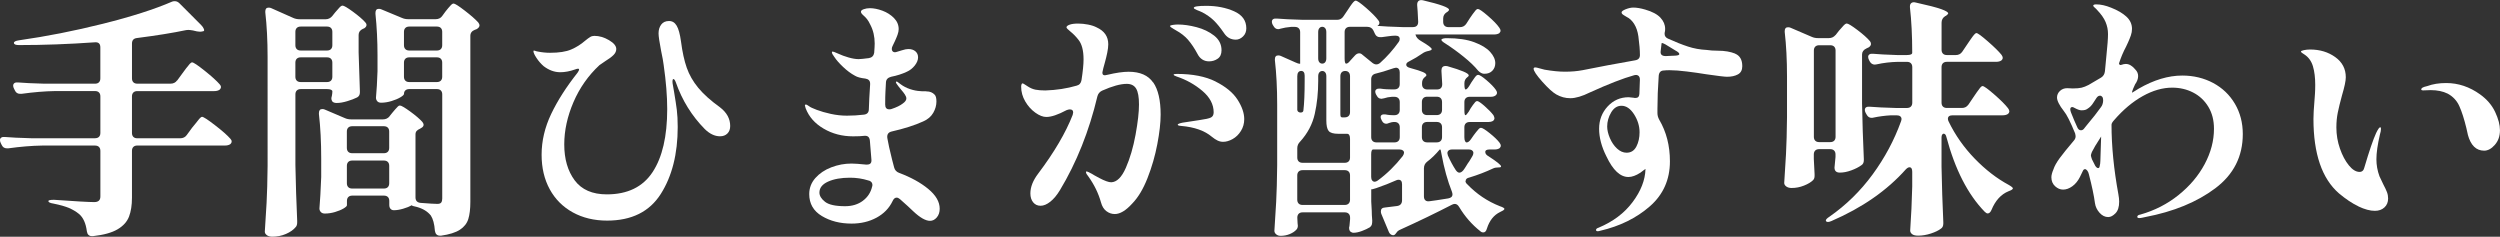
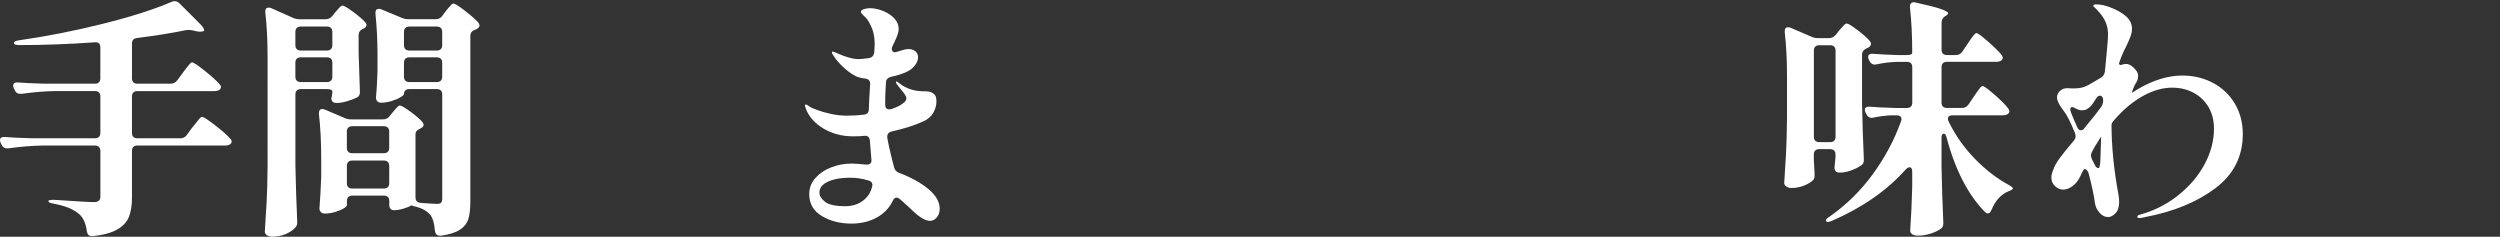
<svg xmlns="http://www.w3.org/2000/svg" id="_レイヤー_2" viewBox="0 0 941.18 89.13">
  <rect x="0" y="0" width="941.18" height="89.13" fill="#333333" stroke="none" />
  <defs>
    <style>.cls-1{fill:#fff;}</style>
  </defs>
  <g id="_レイヤー_1-2">
    <path class="cls-1" d="M66.69,30.32l2.01-2.75c.32-.44.77-1.04,1.34-1.81.58-.76,1.04-1.33,1.39-1.71.35-.38.65-.57.91-.57.51,0,2.09,1.06,4.75,3.18,2.65,2.12,4.52,3.82,5.61,5.08.32.32.48.67.48,1.04s-.19.73-.58,1.04c-.51.32-1.15.48-1.92.48h-28.98c-.64,0-1.14.17-1.49.52-.35.35-.53.84-.53,1.47v13.78c0,.63.18,1.12.53,1.47.35.35.85.52,1.49.52h16.12c1.09,0,1.92-.41,2.5-1.24l2.01-2.75,1.25-1.52c.51-.7.99-1.3,1.44-1.81.45-.51.8-.76,1.06-.76.51,0,2.14,1.06,4.89,3.18,2.75,2.12,4.67,3.82,5.76,5.08.32.32.48.66.48,1.04s-.19.73-.58,1.04c-.51.32-1.15.47-1.92.47h-33.01c-.64,0-1.14.17-1.49.52-.35.35-.53.84-.53,1.47v17.67c0,2.79-.37,5.15-1.1,7.08-.74,1.93-2.17,3.53-4.32,4.8-2.14,1.27-5.23,2.12-9.26,2.57h-.38c-1.09,0-1.73-.6-1.92-1.81-.38-3.04-1.38-5.22-2.97-6.55-1.09-.89-2.34-1.63-3.74-2.23-1.41-.6-3.36-1.16-5.85-1.66-1.28-.19-1.92-.51-1.92-.95,0-.32.7-.48,2.11-.48,8.06.57,13.11.86,15.16.86,1.54,0,2.3-.7,2.3-2.09v-17.2c0-.63-.18-1.12-.53-1.47-.35-.35-.85-.52-1.49-.52H15.83c-3.9.06-8.12.41-12.67,1.04h-.58c-.9,0-1.54-.41-1.92-1.23l-.38-.76c-.19-.38-.29-.76-.29-1.14s.16-.68.48-.9c.32-.22.77-.3,1.34-.24,2.17.19,5.47.35,9.88.47h24.08c.64,0,1.13-.17,1.49-.52.35-.35.53-.84.53-1.47v-13.78c0-.63-.18-1.12-.53-1.47-.35-.35-.85-.52-1.49-.52h-14.97c-3.9.06-8.12.41-12.67,1.04h-.58c-.9,0-1.54-.41-1.92-1.24l-.38-.76c-.19-.38-.29-.73-.29-1.04,0-.44.16-.78.48-1,.32-.22.77-.3,1.34-.24,2.24.19,5.57.35,9.98.47h19c.64,0,1.13-.17,1.49-.52.35-.35.53-.84.53-1.47v-11.69c0-1.39-.71-2.03-2.11-1.9-9.85.7-19.35,1.04-28.5,1.04-1.22,0-1.86-.25-1.92-.76v-.09c0-.44.64-.76,1.92-.95,10.3-1.46,20.82-3.53,31.57-6.22,10.75-2.69,19.41-5.46,26-8.31.25-.13.61-.19,1.06-.19.64,0,1.21.25,1.73.76l8.16,8.17c.51.51.86,1.01,1.06,1.52.19.51.13.79-.19.85-.51.13-.93.19-1.25.19-.64,0-1.54-.16-2.69-.48-.77-.13-1.31-.19-1.63-.19-.45,0-.8.03-1.05.09-4.8,1.01-10.91,2-18.33,2.95-1.28.13-1.92.82-1.92,2.09v13.11c0,.63.18,1.12.53,1.47.35.35.85.52,1.49.52h12.47c1.09,0,1.92-.41,2.49-1.23Z" />
    <path class="cls-1" d="M125.12,6l1.06-1.33c.32-.32.77-.82,1.34-1.52.58-.7,1.06-1.04,1.44-1.04.51,0,1.81.76,3.89,2.28,2.08,1.52,3.63,2.85,4.65,3.99.32.32.48.67.48,1.04,0,.44-.29.86-.86,1.24-.26.13-.42.19-.48.19-1.09.51-1.63,1.27-1.63,2.28v6.55c.19,6.4.35,11.27.48,14.63v.47c0,.89-.35,1.52-1.05,1.9-1.02.51-2.27.98-3.74,1.42-1.47.44-2.78.67-3.93.67-.83,0-1.41-.22-1.73-.67-.19-.38-.29-.7-.29-.95,0-.32.06-.67.19-1.04.13-.7.19-1.27.19-1.71,0-.25-.18-.46-.53-.62-.35-.16-.85-.24-1.49-.24h-9.88c-.64,0-1.14.18-1.49.52-.35.35-.53.84-.53,1.47v26.6c.13,6.97.35,13.96.67,21v.57c0,.82-.19,1.42-.58,1.81-.83,1.01-2.05,1.87-3.65,2.56-1.6.7-3.33,1.04-5.18,1.04-.83,0-1.5-.19-2.01-.57-.51-.38-.77-.82-.77-1.33.25-3.74.48-7.36.67-10.88.19-3.51.32-8.12.38-13.82V21.39c0-6.14-.29-11.72-.86-16.72v-.38c0-.95.42-1.42,1.25-1.42.38,0,.7.06.96.19l8.35,3.71c.7.32,1.54.48,2.5.48h9.69c.96,0,1.79-.41,2.5-1.24ZM124.59,18.5c.35-.35.53-.84.53-1.47v-5.04c0-.63-.18-1.12-.53-1.47-.35-.35-.85-.52-1.49-.52h-9.88c-.64,0-1.14.17-1.49.52-.35.35-.53.84-.53,1.47v5.04c0,.63.18,1.12.53,1.47.35.35.85.52,1.49.52h9.88c.64,0,1.13-.17,1.49-.52ZM111.73,22.11c-.35.35-.53.84-.53,1.47v5.32c0,.63.18,1.12.53,1.47.35.35.85.52,1.49.52h9.88c.64,0,1.13-.17,1.49-.52.35-.35.53-.84.53-1.47v-5.32c0-.63-.18-1.12-.53-1.47-.35-.35-.85-.52-1.49-.52h-9.88c-.64,0-1.14.17-1.49.52ZM146.61,43.81l1.15-1.43c.25-.32.59-.71,1.01-1.19.42-.47.75-.84,1.01-1.09.25-.25.51-.38.77-.38.51,0,1.79.75,3.84,2.23,2.05,1.49,3.58,2.8,4.61,3.94.32.44.48.79.48,1.04,0,.51-.29.92-.86,1.23l-.48.29c-.58.25-1.01.54-1.29.86-.29.32-.43.76-.43,1.33v23.65c0,1.27.64,1.96,1.92,2.09,3.2.25,5.31.38,6.33.38.7,0,1.18-.17,1.44-.52.25-.35.38-.84.38-1.47v-39.24c0-.63-.18-1.12-.53-1.47-.35-.35-.85-.52-1.49-.52h-10.36c-.64,0-1.14.16-1.49.48-.35.32-.53.76-.53,1.33,0,.32-.45.75-1.34,1.28-.9.54-2.01,1.01-3.36,1.42-1.34.41-2.66.62-3.93.62-.64,0-1.12-.19-1.44-.57-.32-.38-.48-.82-.48-1.33.25-2.66.45-5.99.58-9.98v-5.98c0-5.45-.26-10.64-.77-15.58v-.38c0-1.01.42-1.52,1.25-1.52.38,0,.7.06.96.19l7.77,3.23c.7.32,1.5.48,2.4.48h10.27c1.09,0,1.92-.41,2.5-1.24l1.25-1.71c.32-.38.66-.79,1.01-1.24.35-.44.7-.84,1.06-1.19.35-.35.66-.52.91-.52.51,0,1.92.89,4.22,2.66,2.3,1.77,4,3.26,5.09,4.46.32.44.48.79.48,1.05,0,.51-.29.95-.86,1.33-.13.13-.42.25-.86.38-1.15.44-1.73,1.2-1.73,2.28v62.51c0,2.66-.26,4.81-.77,6.46-.51,1.65-1.57,2.99-3.17,4.04-1.6,1.04-3.97,1.79-7.1,2.23h-.38c-1.09,0-1.73-.6-1.92-1.8-.19-2.6-.71-4.53-1.54-5.79-1.22-1.52-2.97-2.6-5.28-3.23-1.22-.25-1.82-.44-1.82-.57v-.09c-.9.51-2,.95-3.31,1.33-1.31.38-2.48.57-3.5.57-.51,0-.93-.17-1.25-.52-.32-.35-.48-.84-.48-1.47v-1.52c0-.63-.18-1.12-.53-1.47-.35-.35-.85-.52-1.49-.52h-11.9c-.64,0-1.14.17-1.49.52-.35.35-.53.84-.53,1.47v1.62c0,.32-.43.73-1.29,1.24-.86.51-1.94.95-3.21,1.33-1.28.38-2.56.57-3.84.57-.64,0-1.14-.19-1.49-.57s-.53-.82-.53-1.33c.25-2.91.48-6.87.67-11.88v-6.94c0-6.21-.29-11.78-.86-16.72v-.38c0-1.01.42-1.52,1.25-1.52.38,0,.7.06.96.19l7.58,3.23c.7.32,1.5.47,2.4.47h11.9c1.02,0,1.85-.38,2.5-1.14ZM145.99,57.16c.35-.35.53-.84.53-1.47v-6.18c0-.63-.18-1.12-.53-1.47-.35-.35-.85-.52-1.49-.52h-11.9c-.64,0-1.14.17-1.49.52-.35.35-.53.84-.53,1.47v6.18c0,.63.18,1.12.53,1.47.35.35.85.52,1.49.52h11.9c.64,0,1.13-.17,1.49-.52ZM131.12,60.96c-.35.35-.53.84-.53,1.47v6.56c0,.63.18,1.12.53,1.47.35.35.85.52,1.49.52h11.9c.64,0,1.13-.17,1.49-.52.35-.35.53-.84.53-1.47v-6.56c0-.63-.18-1.12-.53-1.47-.35-.35-.85-.52-1.49-.52h-11.9c-.64,0-1.14.17-1.49.52ZM165.95,18.5c.35-.35.53-.84.53-1.47v-5.04c0-.63-.18-1.12-.53-1.47-.35-.35-.85-.52-1.49-.52h-10.36c-.64,0-1.14.17-1.49.52-.35.35-.53.84-.53,1.47v5.04c0,.63.18,1.12.53,1.47.35.35.85.52,1.49.52h10.36c.64,0,1.13-.17,1.49-.52ZM152.61,22.11c-.35.35-.53.84-.53,1.47v5.32c0,.63.18,1.12.53,1.47.35.35.85.52,1.49.52h10.36c.64,0,1.13-.17,1.49-.52.35-.35.53-.84.53-1.47v-5.32c0-.63-.18-1.12-.53-1.47-.35-.35-.85-.52-1.49-.52h-10.36c-.64,0-1.14.17-1.49.52Z" />
-     <path class="cls-1" d="M274.9,47.42c0,1.2-.35,2.15-1.06,2.85-.7.7-1.63,1.04-2.78,1.04-1.98,0-3.9-.92-5.76-2.75-4.86-4.94-8.48-10.77-10.84-17.48-.32-.89-.64-1.33-.96-1.33-.13,0-.23.14-.29.43-.06.29-.06.68,0,1.19l.58,3.33c.45,2.66.78,4.88,1.01,6.65.22,1.77.34,3.93.34,6.46,0,10.13-2.13,18.54-6.38,25.22-4.25,6.68-10.99,10.02-20.2,10.02-4.86,0-9.16-1.03-12.91-3.09-3.74-2.06-6.64-4.96-8.68-8.69-2.05-3.74-3.07-8.08-3.07-13.02,0-5.19,1.2-10.31,3.6-15.34,2.4-5.03,5.71-10.21,9.93-15.53.38-.57.58-.95.58-1.14,0-.25-.13-.38-.38-.38s-.64.09-1.15.29c-1.98.7-3.84,1.04-5.57,1.04-2.17,0-4.25-.76-6.24-2.28-1.02-.89-1.92-1.92-2.69-3.09-.77-1.17-1.15-2.01-1.15-2.52,0-.19.06-.28.19-.28s.3.05.53.14c.22.1.53.18.91.24,1.6.32,3.13.47,4.61.47,3.39,0,6.04-.41,7.96-1.24,1.92-.82,3.68-1.93,5.28-3.32.77-.63,1.39-1.09,1.87-1.38s1.01-.43,1.58-.43c1.85,0,3.69.54,5.52,1.62,1.82,1.08,2.73,2.18,2.73,3.33,0,.82-.35,1.58-1.06,2.28-.7.7-1.73,1.46-3.07,2.28-1.34.89-2.08,1.39-2.21,1.52-4.22,3.93-7.48,8.58-9.79,13.96-2.3,5.38-3.45,10.67-3.45,15.87,0,5.51,1.31,10.02,3.93,13.54,2.62,3.51,6.65,5.27,12.09,5.27,7.8,0,13.54-2.79,17.22-8.36,3.68-5.57,5.52-13.49,5.52-23.75,0-4.88-.45-10.42-1.34-16.62-.13-1.14-.45-2.91-.96-5.32-.64-3.29-.96-5.48-.96-6.56,0-1.33.34-2.44,1.01-3.32.67-.89,1.65-1.33,2.93-1.33s2.17.59,2.88,1.76c.7,1.17,1.25,3.15,1.63,5.94.51,3.93,1.23,7.22,2.16,9.88.93,2.66,2.37,5.18,4.32,7.55s4.69,4.83,8.2,7.36c2.56,1.96,3.84,4.31,3.84,7.03Z" />
    <path class="cls-1" d="M338.51,65.09c4.41,1.65,8.06,3.66,10.94,6.03,2.88,2.38,4.32,4.86,4.32,7.46,0,1.33-.37,2.42-1.1,3.28-.74.86-1.58,1.28-2.54,1.28-1.66,0-3.77-1.2-6.33-3.61-1.02-1.01-2.69-2.53-4.99-4.56-.45-.38-.86-.57-1.25-.57-.64,0-1.15.44-1.54,1.33-1.28,2.66-3.29,4.73-6.04,6.22-2.75,1.49-5.89,2.23-9.4,2.23-4.29,0-8.01-.95-11.18-2.85-3.17-1.9-4.75-4.66-4.75-8.26,0-2.28.77-4.29,2.3-6.03,1.54-1.74,3.53-3.09,6-4.04,2.46-.95,5-1.42,7.63-1.42,1.15,0,2.94.13,5.37.38h.48c1.21,0,1.76-.63,1.63-1.9l-.58-7.12c-.13-1.33-.83-1.93-2.11-1.8-.96.13-2.37.19-4.22.19-4.09,0-7.79-.96-11.08-2.9-3.3-1.93-5.55-4.48-6.76-7.65-.19-.57-.29-.92-.29-1.04,0-.25.13-.38.38-.38.19,0,.42.1.67.29.25.19.45.32.58.38.38.32,1.33.76,2.83,1.33,1.5.57,3.26,1.08,5.28,1.52,2.01.44,4.04.67,6.09.67,2.17,0,4.28-.13,6.33-.38,1.28-.13,1.92-.82,1.92-2.09.06-2.28.22-5.38.48-9.31v-.29c0-1.08-.61-1.71-1.82-1.9-1.73-.19-3.01-.54-3.84-1.04-1.54-.82-3.04-1.93-4.51-3.33-1.47-1.39-2.56-2.63-3.26-3.71-.64-.82-.96-1.42-.96-1.81,0-.19.1-.28.29-.28s.86.25,2.01.76c1.21.57,2.54,1.06,3.98,1.47,1.44.41,2.7.62,3.79.62.64,0,1.92-.13,3.84-.38,1.15-.19,1.82-.86,2.01-2,.13-1.65.19-2.82.19-3.51,0-2.6-.54-4.94-1.63-7.03-.45-.95-.88-1.68-1.29-2.18-.42-.51-.9-1-1.44-1.47-.54-.48-.82-.9-.82-1.28s.35-.7,1.06-.95c.7-.25,1.47-.38,2.3-.38,1.47,0,3.05.32,4.75.95,1.69.63,3.13,1.55,4.32,2.75,1.18,1.2,1.78,2.6,1.78,4.18,0,.63-.14,1.35-.43,2.14s-.62,1.6-1.01,2.42l-.86,1.8c-.19.38-.29.73-.29,1.05,0,.51.16.87.48,1.09.32.22.7.27,1.15.14l2.21-.67c.96-.32,1.76-.47,2.4-.47,1.09,0,1.97.29,2.64.85.67.57,1.01,1.33,1.01,2.28,0,1.01-.42,2.04-1.25,3.09-.83,1.04-1.82,1.82-2.97,2.33-1.73.82-3.71,1.46-5.95,1.9-1.22.32-1.86,1.01-1.92,2.09l-.19,3.51c-.06,1.08-.1,2.69-.1,4.84,0,1.2.51,1.81,1.54,1.81.32,0,.58-.03.77-.1,1.92-.63,3.36-1.33,4.32-2.09.9-.63,1.34-1.27,1.34-1.9,0-.44-.19-.95-.58-1.52-.38-.57-.8-1.11-1.25-1.62-.45-.51-.83-.98-1.15-1.42-.64-.82-.96-1.33-.96-1.52s.1-.29.29-.29c.13,0,.37.14.72.43.35.29.62.49.82.62,1.02.76,2.19,1.36,3.5,1.8,1.31.44,2.61.7,3.89.76.51.06.94.08,1.29.05.35-.03.69-.01,1.01.05,1.28,0,2.3.41,3.07,1.24.45.44.67,1.3.67,2.56,0,1.46-.4,2.88-1.2,4.28-.8,1.39-2.06,2.47-3.79,3.23-3.2,1.46-7.16,2.72-11.9,3.8-1.34.32-1.86,1.24-1.54,2.76.25,1.58.83,4.18,1.73,7.79.32,1.14.58,2.12.77,2.95.25,1.01.89,1.71,1.92,2.09ZM324.84,75.59c1.82-1.36,2.99-3.15,3.5-5.37.06-.13.1-.32.1-.57,0-.44-.14-.82-.43-1.14-.29-.32-.66-.51-1.1-.57-2.24-.7-4.54-1.04-6.91-1.04-3.33,0-6.08.49-8.25,1.47-2.17.98-3.26,2.36-3.26,4.13,0,1.2.7,2.36,2.11,3.47,1.41,1.11,3.93,1.66,7.58,1.66,2.62,0,4.85-.68,6.67-2.04Z" />
-     <path class="cls-1" d="M434.17,31.04c1.85,2.69,2.78,6.73,2.78,12.11,0,3.04-.42,6.75-1.25,11.11-.83,4.37-2.06,8.63-3.69,12.78-1.63,4.15-3.57,7.36-5.8,9.64-2.37,2.6-4.54,3.9-6.52,3.9-1.15,0-2.21-.36-3.17-1.09-.96-.73-1.63-1.82-2.02-3.28-.96-3.42-2.53-6.65-4.7-9.69-.64-.76-.96-1.33-.96-1.71,0-.19.1-.28.29-.28s.86.32,2.01.95c.25.19,1.15.7,2.69,1.52,2.05,1.08,3.55,1.62,4.51,1.62,2.11-.06,3.95-1.88,5.52-5.46,1.57-3.58,2.78-7.73,3.65-12.45.86-4.72,1.29-8.5,1.29-11.35s-.35-4.78-1.06-5.98c-.7-1.2-1.89-1.81-3.55-1.81-2.37,0-5.47.86-9.31,2.57-.9.44-1.47,1.14-1.73,2.09-3.13,13.17-7.84,24.95-14.1,35.34-1.15,1.9-2.37,3.36-3.65,4.37-1.28,1.01-2.5,1.52-3.65,1.52s-2.08-.43-2.78-1.28c-.7-.85-1.06-1.98-1.06-3.37,0-2.41.99-4.91,2.97-7.5,6.01-7.98,10.33-15.33,12.95-22.04.13-.51.19-.82.19-.95,0-.76-.42-1.14-1.25-1.14-.32,0-.74.09-1.25.29-3.2,1.71-5.73,2.56-7.58,2.56-1.28,0-2.67-.54-4.17-1.62-1.5-1.08-2.77-2.48-3.79-4.23-1.02-1.74-1.54-3.59-1.54-5.56,0-.32.05-.6.14-.86.1-.25.21-.38.33-.38.19,0,.5.14.91.43.42.29.78.52,1.1.71.96.63,1.93,1.04,2.93,1.24.99.19,2.22.29,3.69.29,4.16-.13,8.09-.73,11.8-1.81,1.02-.25,1.63-.95,1.82-2.09.51-3.29.77-5.89.77-7.79,0-3.42-.67-5.92-2.01-7.5-.9-1.14-1.86-2.12-2.88-2.94-1.02-.82-1.54-1.36-1.54-1.62,0-.38.38-.71,1.15-1s1.85-.43,3.26-.43c1.21,0,2.46.13,3.74.38,1.28.25,2.33.6,3.17,1.04,2.94,1.33,4.41,3.45,4.41,6.37,0,.89-.13,1.95-.38,3.18-.26,1.24-.54,2.42-.86,3.56-.51,1.77-.83,3.04-.96,3.8v.28c0,.57.32.86.96.86.13,0,.45-.06.96-.19,3.2-.76,5.85-1.14,7.96-1.14,4.28,0,7.36,1.35,9.21,4.04ZM447.32,15.03c-1.22-1.39-2.75-2.6-4.61-3.61-.19-.13-.51-.32-.96-.57-.45-.25-.77-.46-.96-.62-.19-.16-.29-.3-.29-.43,0-.19.37-.33,1.1-.43.73-.1,1.36-.14,1.87-.14,2.11,0,4.45.33,7,1,2.56.67,4.76,1.73,6.62,3.18,1.85,1.46,2.78,3.29,2.78,5.51,0,1.46-.48,2.52-1.44,3.18-.96.67-2.05,1-3.26,1-.96,0-1.81-.24-2.54-.71-.74-.47-1.33-1.16-1.78-2.04-1.15-2.15-2.34-3.93-3.55-5.32ZM457.63,30.7c3.8,1.9,6.56,4.17,8.25,6.79,1.69,2.63,2.54,5.08,2.54,7.36,0,1.65-.42,3.13-1.25,4.46-.83,1.33-1.87,2.34-3.12,3.04-1.25.7-2.45,1.04-3.6,1.04-.7,0-1.39-.16-2.06-.48-.67-.32-1.39-.79-2.16-1.42-2.69-2.28-6.52-3.64-11.51-4.08-.9-.06-1.34-.22-1.34-.47s.61-.51,1.82-.76l6.24-.95c2.3-.32,3.79-.65,4.46-1,.67-.35,1.01-1,1.01-1.95,0-2.98-1.42-5.67-4.27-8.08-2.85-2.41-6.09-4.21-9.74-5.42-.7-.25-1.06-.47-1.06-.67s.42-.28,1.25-.28c5.88,0,10.73.95,14.54,2.85ZM450.68,3.82c-.83-.32-1.25-.6-1.25-.86,0-.51,1.57-.76,4.7-.76,3.9,0,7.39.68,10.46,2.04,3.07,1.36,4.61,3.5,4.61,6.41,0,1.27-.42,2.3-1.25,3.09-.83.79-1.73,1.19-2.69,1.19-1.92,0-3.42-.85-4.51-2.56-1.34-1.96-2.61-3.51-3.79-4.66-1.18-1.14-2.61-2.15-4.27-3.04-.51-.25-1.18-.54-2.01-.85Z" />
-     <path class="cls-1" d="M551.71,68.13c0,.44.22.86.67,1.24,3.52,3.67,7.61,6.43,12.28,8.26,1.15.38,1.73.73,1.73,1.04-.06.19-.24.38-.53.57s-.66.38-1.1.57c-2.37,1.14-4.03,3.23-4.99,6.27-.26.95-.71,1.42-1.34,1.42-.45,0-.83-.16-1.15-.47-3.13-2.47-5.79-5.51-7.96-9.12-.45-.76-.99-1.14-1.63-1.14-.32,0-.67.09-1.06.29-6.01,3.1-12.44,6.21-19.29,9.31-.77.32-1.28.7-1.54,1.14l-.38.48c-.26.38-.58.57-.96.57-.32,0-.64-.13-.96-.38-.32-.25-.54-.57-.67-.95l-2.78-6.65c-.13-.25-.19-.6-.19-1.04,0-.89.51-1.36,1.54-1.42,1.34-.13,2.88-.32,4.61-.57,1.21-.19,1.82-.92,1.82-2.18v-5.99c0-1.14-.45-1.71-1.34-1.71-.32,0-.67.09-1.05.29-2.11.95-4.54,1.9-7.29,2.85-1.22.38-1.82.54-1.82.48l-.1-.1v4.66l.19,3.42c0,1.01.06,2.28.19,3.8,0,.57-.05,1.04-.14,1.42-.1.38-.34.73-.72,1.05-.83.51-1.84.98-3.02,1.42-1.18.44-2.25.67-3.21.67-.19,0-.35-.03-.48-.1-.77-.19-1.15-.79-1.15-1.8.13-.51.19-.89.19-1.14,0-.13.06-.82.19-2.09v-.57c0-.63-.18-1.12-.53-1.47-.35-.35-.85-.52-1.49-.52h-15.83c-.64,0-1.14.17-1.49.52s-.53.84-.53,1.47c.06.63.1,1.33.1,2.09l.1.95c0,.63-.19,1.14-.58,1.52-.58.63-1.39,1.17-2.45,1.62-1.05.44-2.22.67-3.5.67-.64,0-1.18-.19-1.63-.57-.45-.38-.67-.82-.67-1.33.25-3.74.48-7.36.67-10.88.19-3.51.32-8.12.38-13.82v-22.8c0-6.14-.29-11.72-.86-16.72v-.38c0-.95.42-1.42,1.25-1.42.38,0,.7.06.96.19l5.57,2.47c.7.32,1.18.47,1.44.47h.29v-11.88c0-.63-.18-1.12-.53-1.47-.35-.35-.85-.52-1.49-.52h-1.44c-1.47.13-2.78.35-3.93.67-.38.13-.67.19-.86.19-.77,0-1.38-.41-1.82-1.24l-.29-.47c-.19-.38-.29-.73-.29-1.04,0-.95.64-1.36,1.92-1.24,2.17.19,5.47.35,9.88.47h12.76c1.02,0,1.82-.44,2.4-1.33l1.54-2.28c.19-.32.53-.82,1.01-1.52.48-.7.88-1.22,1.2-1.57.32-.35.61-.52.86-.52.51,0,1.82.92,3.93,2.75,2.11,1.84,3.61,3.36,4.51,4.56.51.57.61,1.14.29,1.71-.26.25-.45.41-.58.47,2.11.19,5.28.35,9.5.47h3.84c1.34,0,2.02-.66,2.02-1.99-.13-3.04-.26-5.13-.38-6.27v-.19c0-.7.21-1.19.62-1.47s.97-.33,1.68-.14c6.46,1.52,9.69,2.69,9.69,3.51,0,.25-.22.54-.67.86l-.19.09c-.9.57-1.34,1.36-1.34,2.38v1.24c0,.63.17,1.12.53,1.47.35.35.85.52,1.49.52h4.32c1.02,0,1.82-.44,2.4-1.33l1.34-2.09c.25-.38.61-.89,1.06-1.52.45-.63.82-1.11,1.1-1.42.29-.32.56-.48.82-.48.51,0,1.78.87,3.79,2.61,2.01,1.74,3.44,3.21,4.27,4.42.32.44.48.82.48,1.14s-.16.63-.48.95c-.51.32-1.15.48-1.92.48h-29.65c.25,1.01.96,1.84,2.11,2.47,2.69,1.58,4.03,2.6,4.03,3.04,0,.25-.26.44-.77.57l-.29.09c-1.02.19-1.82.51-2.4.95-1.54,1.08-3.23,2.09-5.08,3.04-.71.32-1.06.73-1.06,1.23,0,.57.51.98,1.54,1.24,2.3.63,3.89,1.14,4.75,1.52.86.38,1.3.76,1.3,1.14,0,.25-.16.47-.48.67-.77.57-1.15,1.33-1.15,2.28v.48c0,.63.17,1.12.53,1.47.35.35.85.52,1.49.52h3.55c1.34,0,2.02-.67,2.02-2l-.29-4.94v-.19c0-1.14.51-1.71,1.54-1.71.32,0,.58.03.77.09,5.31,1.52,7.96,2.66,7.96,3.42,0,.25-.16.47-.48.67-.77.57-1.15,1.33-1.15,2.28v.38c0,1.33.16,2,.48,2s.77-.44,1.34-1.33l.86-1.42c.19-.25.46-.65.82-1.19.35-.54.66-.93.91-1.19.25-.25.51-.38.77-.38.51,0,1.57.68,3.17,2.04,1.6,1.36,2.75,2.55,3.45,3.56.32.44.48.82.48,1.14,0,.38-.19.73-.58,1.04-.45.32-1.02.48-1.73.48h-7.96c-.64,0-1.14.17-1.49.52-.35.35-.53.84-.53,1.47v2.94c0,1.33.13,2,.38,2s.67-.44,1.25-1.33l.77-1.33c.19-.32.46-.71.82-1.19.35-.47.64-.84.86-1.09.22-.25.46-.38.72-.38.45,0,1.39.63,2.83,1.9,1.44,1.27,2.54,2.41,3.31,3.42.25.51.38.89.38,1.14,0,.38-.19.73-.58,1.04-.45.25-.99.38-1.63.38h-7.1c-.64,0-1.14.17-1.49.52-.35.35-.53.84-.53,1.47v3.71c0,.63.08,1.12.24,1.47.16.35.37.52.62.52.51,0,1.06-.41,1.63-1.23l1.06-1.52c.19-.25.49-.65.91-1.19.42-.54.75-.93,1.01-1.19.25-.25.51-.38.77-.38.51,0,1.61.68,3.31,2.04,1.69,1.36,2.93,2.55,3.69,3.56.32.44.48.82.48,1.14s-.16.63-.48.95c-.51.32-1.12.47-1.82.47h-1.92c-1.09,0-1.63.32-1.63.95s.42,1.17,1.25,1.62c3.13,2.03,4.7,3.29,4.7,3.8,0,.25-.26.38-.77.38h-.1c-.9,0-1.6.13-2.11.38-2.82,1.33-5.79,2.47-8.92,3.42-.96.19-1.44.63-1.44,1.33ZM488.91,60.77c.35.35.85.52,1.49.52h15.83c.64,0,1.13-.17,1.49-.52.35-.35.53-.84.53-1.47v-7.03c0-1.27-.38-1.9-1.15-1.9h-3.26c-1.86,0-3.07-.36-3.65-1.09-.58-.73-.86-2.04-.86-3.94v-16.62c0-.63-.14-1.12-.43-1.47-.29-.35-.66-.52-1.1-.52s-.82.18-1.1.52c-.29.35-.43.84-.43,1.47v1.71c0,4.43-.43,8.58-1.3,12.45-.86,3.86-2.7,7.35-5.52,10.45-.71.7-1.06,1.52-1.06,2.47v3.51c0,.63.18,1.12.53,1.47ZM489.83,26.71c-.45,0-.8.18-1.06.52-.26.35-.38.84-.38,1.47v12.63c0,.32.13.57.38.76.25.19.54.28.86.28.64,0,.99-.25,1.06-.76.32-2.66.48-6.43.48-11.3v-1.8c0-1.2-.45-1.81-1.34-1.81ZM488.91,76.64c.35.35.85.52,1.49.52h15.83c.64,0,1.13-.17,1.49-.52.35-.35.53-.84.53-1.47v-9.12c0-.63-.18-1.12-.53-1.47-.35-.35-.85-.52-1.49-.52h-15.83c-.64,0-1.14.18-1.49.52-.35.35-.53.84-.53,1.47v9.12c0,.63.18,1.12.53,1.47ZM498.89,10.61c-.29-.35-.66-.52-1.1-.52s-.82.18-1.1.52c-.29.35-.43.84-.43,1.47v9.88c0,.63.14,1.12.43,1.47.29.35.66.52,1.1.52s.82-.17,1.1-.52c.29-.35.43-.84.43-1.47v-9.88c0-.63-.14-1.12-.43-1.47ZM506.23,44.19c.64,0,1.13-.17,1.49-.52.35-.35.53-.84.53-1.47v-13.49c0-.63-.16-1.12-.48-1.47-.32-.35-.77-.52-1.34-.52s-1.02.18-1.34.52c-.32.35-.48.84-.48,1.47v14.25c0,.44.05.76.14.95.1.19.3.29.62.29h.86ZM508.34,22.82l1.73-1.9c.51-.57,1.06-.85,1.63-.85.45,0,.86.19,1.25.57l3.74,3.04c.51.38.99.57,1.44.57.51,0,.99-.19,1.44-.57,2.56-2.28,4.89-4.91,7-7.88.25-.32.38-.7.38-1.14,0-.82-.54-1.24-1.63-1.24-.77,0-1.68.08-2.73.24-1.06.16-1.87.27-2.45.33h-.58c-.9,0-1.54-.41-1.92-1.24l-.58-1.24c-.45-.95-1.25-1.42-2.4-1.42h-6.43c-.64,0-1.14.18-1.49.52-.35.35-.53.84-.53,1.47v9.88c0,1.33.19,2,.58,2,.45,0,.96-.38,1.54-1.14ZM519.95,37.16c-.7,0-1.25-.38-1.63-1.14l-.29-.48c-.19-.38-.29-.73-.29-1.04,0-.38.16-.68.48-.9.32-.22.8-.3,1.44-.24.9.13,1.68.21,2.35.24.67.03,1.23.05,1.68.05h1.25c.64,0,1.13-.17,1.49-.52.35-.35.53-.84.53-1.47v-4.46c0-.51-.13-.92-.38-1.24-.26-.32-.61-.47-1.06-.47l-.86.19c-2.94,1.01-5.15,1.68-6.62,2-1.22.25-1.82.98-1.82,2.18v21.76c0,.63.18,1.12.53,1.47.35.35.85.52,1.49.52h6.72c.64,0,1.13-.17,1.49-.52.35-.35.53-.84.53-1.47v-3.71c0-.63-.18-1.12-.53-1.47-.35-.35-.85-.52-1.49-.52h-.29c-.38,0-.96.13-1.73.38-.38.19-.74.29-1.06.29-.7,0-1.25-.38-1.63-1.14l-.1-.19c-.26-.51-.38-.89-.38-1.14,0-.82.61-1.17,1.82-1.04.64.13,1.2.21,1.68.24.48.03.88.05,1.2.05h.48c.64,0,1.13-.17,1.49-.52.35-.35.53-.84.53-1.47v-2.94c0-.63-.18-1.12-.53-1.47-.35-.35-.85-.52-1.49-.52h-.96c-1.02.06-2.02.25-2.97.57-.51.13-.86.19-1.06.19ZM516.98,56.26c-.51,0-.77.6-.77,1.81v8.55c0,.57.13,1.01.38,1.33.25.32.58.47.96.47.32,0,.7-.16,1.15-.47,3.45-2.53,6.59-5.61,9.4-9.21.32-.51.48-.92.48-1.24,0-.38-.16-.68-.48-.9-.32-.22-.74-.33-1.25-.33h-9.88ZM542.36,36.93c-.35-.35-.85-.52-1.49-.52h-3.55c-.64,0-1.14.17-1.49.52-.35.35-.53.84-.53,1.47v2.94c0,.63.17,1.12.53,1.47.35.35.85.52,1.49.52h3.55c.64,0,1.13-.17,1.49-.52.35-.35.53-.84.53-1.47v-2.94c0-.63-.18-1.12-.53-1.47ZM542.36,46.43c-.35-.35-.85-.52-1.49-.52h-3.55c-.64,0-1.14.17-1.49.52-.35.35-.53.84-.53,1.47v3.71c0,.63.17,1.12.53,1.47.35.35.85.52,1.49.52h3.55c.64,0,1.13-.17,1.49-.52.35-.35.53-.84.53-1.47v-3.71c0-.63-.18-1.12-.53-1.47ZM536.07,63.29v10.64c0,.7.19,1.2.58,1.52.38.32.93.41,1.63.29,1.15-.13,3.45-.48,6.91-1.04,1.09-.19,1.63-.7,1.63-1.52,0-.25-.06-.57-.19-.95-1.66-4.18-2.97-8.9-3.93-14.15-.19-1.2-.35-1.81-.48-1.81h-.19c-1.6,1.9-3.17,3.42-4.7,4.56-.83.63-1.25,1.46-1.25,2.47ZM542.69,14.84c.32-.32.99-.47,2.01-.47,4.16,0,7.6.51,10.31,1.52,2.72,1.01,4.72,2.23,6,3.66,1.28,1.42,1.92,2.83,1.92,4.23,0,1.14-.37,2.09-1.1,2.85s-1.71,1.14-2.93,1.14h-.29c-.71-.06-1.41-.44-2.11-1.14-1.34-1.65-3.15-3.39-5.42-5.22-2.27-1.84-4.59-3.52-6.96-5.04-1.15-.7-1.63-1.2-1.44-1.52ZM554.69,57.59c0-.38-.16-.7-.48-.95-.32-.25-.74-.38-1.25-.38h-6.33c-.51,0-.93.13-1.25.38-.32.25-.48.6-.48,1.04l.19.86c.9,2.03,1.89,3.86,2.97,5.51.45.63.9.95,1.34.95.51,0,1.02-.32,1.54-.95.38-.51.75-1.06,1.1-1.66.35-.6.72-1.16,1.1-1.66.25-.44.49-.84.72-1.19.22-.35.4-.65.53-.9.19-.38.29-.73.29-1.04Z" />
-     <path class="cls-1" d="M653.23,20.21c1.79.73,2.69,2.3,2.69,4.7,0,1.46-.54,2.49-1.63,3.09-1.09.6-2.46.9-4.12.9-.9,0-3.52-.32-7.87-.95-2.3-.38-4.73-.73-7.29-1.04-2.56-.32-4.7-.48-6.43-.48-.96,0-1.66.03-2.11.1-1.22,0-1.89.67-2.01,2-.32,4.56-.48,8.71-.48,12.44v1.62c0,.82.22,1.65.67,2.47,2.69,4.56,4.03,9.79,4.03,15.67,0,6.9-2.53,12.56-7.58,16.96-5.05,4.4-11.26,7.46-18.61,9.17-.45.13-.77.19-.96.19-.45,0-.67-.16-.67-.47,0-.38.32-.67.96-.86,5.44-2.28,9.71-5.49,12.81-9.64,3.1-4.15,4.72-8.28,4.85-12.4v-.09c-.13.06-.35.22-.67.47-.32.25-.74.57-1.25.95-1.66,1.08-3.17,1.62-4.51,1.62-3.07,0-5.82-2.57-8.25-7.7-1.86-3.67-2.78-7.16-2.78-10.45s1.07-6.09,3.21-8.41c2.14-2.31,4.78-3.47,7.92-3.47.32,0,.93.06,1.82.19.19.06.45.09.77.09.89,0,1.38-.51,1.44-1.52l.19-5.23v-.19c0-.7-.21-1.19-.62-1.47-.42-.29-.95-.33-1.58-.14-4.09,1.14-9.63,3.29-16.6,6.46-2.94,1.46-5.41,2.18-7.39,2.18-1.86,0-3.61-.47-5.28-1.42-1.34-.76-3.1-2.36-5.28-4.8-2.17-2.44-3.26-4.07-3.26-4.89,0-.32.22-.48.67-.48.25,0,.75.11,1.49.33.74.22,1.39.4,1.97.52,2.94.51,5.5.76,7.68.76,2.43,0,4.64-.19,6.62-.57,6.27-1.27,12.86-2.5,19.77-3.71,1.21-.19,1.82-.85,1.82-1.99,0-1.77-.19-4.12-.58-7.03-.26-1.84-.78-3.39-1.58-4.66-.8-1.27-1.74-2.15-2.83-2.66-.19-.13-.56-.35-1.1-.67-.54-.32-.82-.67-.82-1.04s.53-.77,1.58-1.19c1.06-.41,2-.62,2.83-.62,1.28,0,2.78.25,4.51.76,2.62.76,4.53,1.77,5.71,3.04,1.18,1.27,1.77,2.66,1.77,4.18,0,.51-.03.89-.1,1.14-.06.19-.1.44-.1.76,0,.82.42,1.42,1.25,1.8,2.81,1.27,5.33,2.27,7.53,2.99,2.21.73,4.56,1.16,7.05,1.28,1.21.19,2.62.29,4.22.29,2.56,0,4.73.37,6.52,1.09ZM616.05,55.17c.8-1.55,1.2-3.34,1.2-5.37,0-2.34-.69-4.59-2.06-6.75-1.38-2.15-2.96-3.23-4.75-3.23-1.6,0-2.9.84-3.89,2.52-.99,1.68-1.49,3.44-1.49,5.27,0,1.33.34,2.79,1.01,4.37.67,1.58,1.57,2.9,2.69,3.94,1.12,1.04,2.32,1.57,3.6,1.57,1.66,0,2.89-.78,3.69-2.33ZM630.44,20.97c.61-.03,1.05-.1,1.34-.19s.43-.24.43-.43c0-.38-.48-.82-1.44-1.33l-2.97-1.81c-.58-.38-1.09-.67-1.54-.85-.45-.19-.67-.22-.67-.1-.06.13-.1.29-.1.48l-.29,2.47c-.19,1.27.45,1.9,1.92,1.9l2.11-.1c.19,0,.59-.01,1.2-.05Z" />
    <path class="cls-1" d="M691.03,13.22l1.25-1.61c.32-.32.8-.86,1.44-1.62.64-.76,1.15-1.14,1.54-1.14.51,0,1.84.81,3.98,2.42,2.14,1.62,3.73,3.03,4.75,4.23.25.32.38.67.38,1.04,0,.44-.26.86-.77,1.24l-.96.47c-1.09.51-1.63,1.27-1.63,2.28v18.43c.13,6.9.35,13.87.67,20.9v.47c0,.89-.32,1.52-.96,1.9-.96.7-2.21,1.33-3.74,1.9-1.54.57-2.97.85-4.32.85s-2.02-.63-2.02-1.9l.38-3.99v-.95c0-.63-.18-1.12-.53-1.47-.35-.35-.85-.52-1.49-.52h-4.13c-.64,0-1.14.17-1.49.52-.35.35-.53.84-.53,1.47v1.71l.29,5.7v.67c0,.7-.19,1.23-.58,1.61-.77.76-1.9,1.44-3.41,2.04-1.5.6-3.06.9-4.65.9-.83,0-1.5-.19-2.02-.57-.51-.38-.77-.82-.77-1.33.25-3.74.48-7.36.67-10.88.19-3.51.32-8.12.38-13.82v-15.39c0-6.21-.29-11.78-.86-16.72v-.38c0-.95.42-1.42,1.25-1.42.38,0,.7.06.96.19l7.96,3.42c.7.32,1.5.48,2.4.48h4.03c1.02,0,1.85-.38,2.49-1.14ZM690.51,52.98c.35-.35.53-.84.53-1.47V19.02c0-.63-.18-1.12-.53-1.47-.35-.35-.85-.52-1.49-.52h-4.13c-.64,0-1.14.17-1.49.52-.35.35-.53.84-.53,1.47v32.49c0,.63.17,1.12.53,1.47.35.35.85.52,1.49.52h4.13c.64,0,1.13-.17,1.49-.52ZM741.02,39.44l1.92-2.85c.25-.38.66-.96,1.2-1.76.54-.79.99-1.39,1.34-1.81.35-.41.66-.62.91-.62.51,0,1.98,1.06,4.41,3.18,2.43,2.12,4.16,3.85,5.18,5.18.32.44.48.82.48,1.14,0,.38-.19.73-.58,1.04-.51.32-1.15.47-1.92.47h-18.81c-1.22,0-1.82.44-1.82,1.33,0,.32.1.67.29,1.04,2.49,5.13,5.77,9.79,9.83,13.97,4.06,4.18,8.33,7.47,12.81,9.88,1.09.63,1.6,1.08,1.54,1.33-.06.32-.61.67-1.63,1.04-2.82,1.14-4.96,3.48-6.43,7.03-.38.89-.86,1.33-1.44,1.33-.32,0-.7-.22-1.15-.67-6.33-6.52-11.13-15.9-14.39-28.12-.19-.82-.54-1.24-1.06-1.24-.19,0-.37.13-.53.38-.16.25-.24.57-.24.95v11.12c.13,6.9.35,13.87.67,20.9v.48c0,.89-.29,1.52-.86,1.9-.9.7-2.16,1.31-3.79,1.85-1.63.54-3.25.81-4.85.81-1.02,0-1.78-.19-2.25-.57s-.72-.82-.72-1.33c.38-5.51.64-11.05.77-16.62v-5.51c0-1.14-.35-1.71-1.05-1.71-.38,0-.83.25-1.34.76-7.1,7.98-16.44,14.47-28.02,19.48-1.02.44-1.7.47-2.01.09-.06-.06-.1-.16-.1-.29,0-.38.45-.85,1.34-1.42,6.27-4.37,11.69-9.67,16.26-15.91,4.57-6.24,8.14-12.9,10.7-20,.13-.38.19-.67.19-.85,0-.44-.16-.79-.48-1.04-.32-.25-.77-.38-1.34-.38h-2.21c-2.24.13-4.41.41-6.52.86-.19.06-.45.09-.77.09-.77,0-1.38-.41-1.82-1.23l-.38-.67c-.19-.38-.29-.73-.29-1.04,0-.95.64-1.36,1.92-1.24,2.17.19,5.44.35,9.79.47h4.13c.64,0,1.13-.17,1.49-.52.35-.35.53-.84.53-1.47v-13.39c0-.63-.18-1.12-.53-1.47-.35-.35-.85-.52-1.49-.52h-3.36c-2.82.06-5.5.38-8.06.95-.19.06-.42.09-.67.09-.83,0-1.47-.41-1.92-1.23l-.29-.57c-.19-.38-.29-.76-.29-1.14s.16-.68.48-.9c.32-.22.77-.3,1.34-.24,1.98.19,4.99.35,9.02.48h3.74c1.34,0,2.01-.29,2.01-.86,0-6.4-.29-12.1-.86-17.1v-.38c0-.57.19-1,.58-1.28s.93-.33,1.63-.14c4.61,1.01,7.79,1.84,9.55,2.47,1.76.63,2.64,1.17,2.64,1.61,0,.19-.26.48-.77.86l-.38.19c-.9.57-1.34,1.39-1.34,2.47v10.17c0,.63.18,1.12.53,1.47.35.35.85.52,1.49.52h3.36c1.02,0,1.82-.41,2.4-1.24l1.92-2.85c.25-.38.66-.96,1.2-1.76.54-.79.99-1.39,1.34-1.8.35-.41.66-.62.91-.62.45,0,1.87,1.04,4.27,3.13,2.4,2.09,4.11,3.77,5.13,5.04.32.44.48.82.48,1.14,0,.38-.19.73-.58,1.04-.51.32-1.15.47-1.92.47h-18.52c-.64,0-1.14.17-1.49.52-.35.35-.53.84-.53,1.47v13.39c0,.63.18,1.13.53,1.47.35.35.85.52,1.49.52h5.66c1.02,0,1.82-.41,2.4-1.23Z" />
    <path class="cls-1" d="M833.18,31.23c3.49,1.87,6.22,4.48,8.2,7.84,1.98,3.36,2.97,7.16,2.97,11.4,0,8.42-3.45,15.23-10.36,20.42-6.91,5.19-15.7,8.8-26.39,10.83-.32.06-.69.14-1.1.24-.42.09-.78.14-1.1.14-.51,0-.77-.16-.77-.47,0-.44.38-.73,1.15-.85,5.37-1.52,10.17-3.97,14.39-7.36,4.22-3.39,7.5-7.27,9.83-11.64,2.33-4.37,3.5-8.8,3.5-13.3,0-3.17-.7-5.92-2.11-8.26-1.41-2.34-3.31-4.13-5.71-5.37-2.4-1.24-5.04-1.85-7.92-1.85-3.58,0-7.28,1.06-11.08,3.18s-7.4,5.15-10.79,9.07c-.64.7-.96,1.27-.96,1.71,0,8.04.86,16.78,2.59,26.22.19,1.01.29,1.93.29,2.75,0,1.96-.46,3.42-1.39,4.37-.93.95-1.84,1.42-2.73,1.42-1.22,0-2.3-.54-3.26-1.61-.96-1.08-1.54-2.28-1.73-3.61-.38-2.85-1.15-6.49-2.3-10.92-.13-.57-.34-1.03-.62-1.38-.29-.35-.56-.52-.82-.52-.32,0-.58.19-.77.57l-1.15,2.38c-.77,1.52-1.73,2.69-2.88,3.51-1.15.82-2.3,1.24-3.46,1.24-1.09,0-2.1-.43-3.02-1.28-.93-.86-1.39-1.98-1.39-3.37,0-.76.25-1.74.77-2.95.38-1.2,1.17-2.61,2.35-4.23,1.18-1.61,2.96-3.81,5.33-6.6.45-.51.67-1.04.67-1.61,0-.25-.06-.63-.19-1.14-1.79-4.37-3.2-7.16-4.22-8.36-1.73-2.22-2.59-3.93-2.59-5.13,0-.95.37-1.77,1.1-2.47.74-.7,1.65-1.04,2.74-1.04l2.11.1c1.41,0,2.51-.1,3.31-.29.8-.19,1.68-.54,2.64-1.04l4.7-2.76c.83-.51,1.31-1.3,1.44-2.38l.58-6.08c.38-3.61.58-6.24.58-7.89s-.3-3.1-.91-4.56c-.61-1.46-1.68-2.98-3.21-4.56-.19-.25-.48-.54-.86-.85-.38-.32-.58-.57-.58-.76,0-.32.38-.48,1.15-.48,1.66,0,3.52.41,5.57,1.24,2.43.95,4.35,2.08,5.76,3.37,1.41,1.3,2.11,2.84,2.11,4.61,0,.82-.14,1.65-.43,2.47-.29.82-.62,1.66-1.01,2.52-.38.85-.64,1.41-.77,1.66-1.09,2.03-1.98,4.15-2.69,6.37.13.57.48.73,1.06.47.51-.19,1.02-.29,1.54-.29.64,0,1.26.19,1.87.57.61.38,1.17.89,1.68,1.52.7.7,1.06,1.52,1.06,2.47,0,1.01-.38,2.06-1.15,3.13-1.09,2.34-1.41,3.36-.96,3.04l2.3-1.42c5.69-3.29,11.16-4.94,16.41-4.94,4.28,0,8.17.94,11.66,2.8ZM780.17,40.3c-.51,0-.77.29-.77.86,0,.32.1.73.29,1.23.77,1.96,1.54,3.77,2.3,5.42.32.82.8,1.24,1.44,1.24.51,0,.96-.29,1.34-.86l.29-.38c2.75-3.29,4.7-5.76,5.85-7.41.51-.63.8-1.43.86-2.38v-.38c0-.51-.11-.9-.34-1.19-.22-.28-.5-.43-.82-.43-.51,0-.96.28-1.34.85-.32.44-.67.98-1.06,1.62-.38.63-.77,1.14-1.15,1.52-.38.38-.83.73-1.34,1.04-.45.32-1.15.48-2.11.48-.64,0-1.54-.32-2.69-.95-.32-.19-.58-.29-.77-.29ZM791.01,51.41l-2.21,3.51c-.32.51-.74,1.27-1.25,2.28-.26.63-.38,1.08-.38,1.33,0,.19.13.67.38,1.42l1.25,2.47c.38.57.74.86,1.06.86s.51-.19.58-.57c.19-.76.29-1.49.29-2.18l.29-9.12Z" />
-     <path class="cls-1" d="M887.88,77.68c-2.34-1.11-4.78-2.74-7.34-4.89-6.4-5.57-9.59-14.92-9.59-28.03,0-1.65.13-3.93.38-6.84.06-.76.13-1.63.19-2.61.06-.98.1-2.1.1-3.37,0-2.72-.29-5.05-.86-6.98-.58-1.93-1.63-3.4-3.17-4.42-.9-.51-1.34-.89-1.34-1.14,0-.19.37-.36,1.1-.52.73-.16,1.52-.24,2.35-.24,3.65,0,6.8.95,9.45,2.85,2.65,1.9,3.98,4.43,3.98,7.6,0,1.33-.48,3.61-1.44,6.84-.71,2.6-1.23,4.75-1.58,6.46-.35,1.71-.53,3.58-.53,5.61,0,2.72.45,5.37,1.34,7.93.89,2.56,2.01,4.67,3.36,6.32,1.34,1.65,2.69,2.47,4.03,2.47.96,0,1.57-.57,1.82-1.71,1.85-6.27,3.33-10.58,4.41-12.92.7-1.46,1.21-2.18,1.54-2.18.19,0,.29.19.29.57,0,.63-.13,1.33-.38,2.09-.9,3.86-1.34,7-1.34,9.41,0,2.15.38,4.28,1.15,6.37.32.76.8,1.77,1.44,3.04.64,1.2,1.1,2.18,1.39,2.95.29.76.43,1.55.43,2.38,0,1.39-.46,2.52-1.39,3.37-.93.86-2.13,1.28-3.6,1.28-1.79,0-3.85-.55-6.19-1.66ZM929.09,50.75l-.58-2.57c-.83-3.42-1.71-6.16-2.64-8.22-.93-2.06-2.38-3.62-4.37-4.7-1.79-.89-3.93-1.33-6.43-1.33l-2.78.1c-.51,0-.77-.13-.77-.38,0-.13.03-.22.1-.29.25-.32.62-.54,1.1-.67.48-.13.85-.22,1.1-.29,2.05-.76,4.41-1.14,7.1-1.14,4.54,0,8.79,1.42,12.76,4.27,2.56,1.84,4.45,4.04,5.66,6.6,1.21,2.57,1.82,4.86,1.82,6.89,0,2.22-.64,4.05-1.92,5.51-1.28,1.46-2.62,2.19-4.03,2.19-3.01,0-5.05-2-6.14-5.99Z" />
  </g>
</svg>